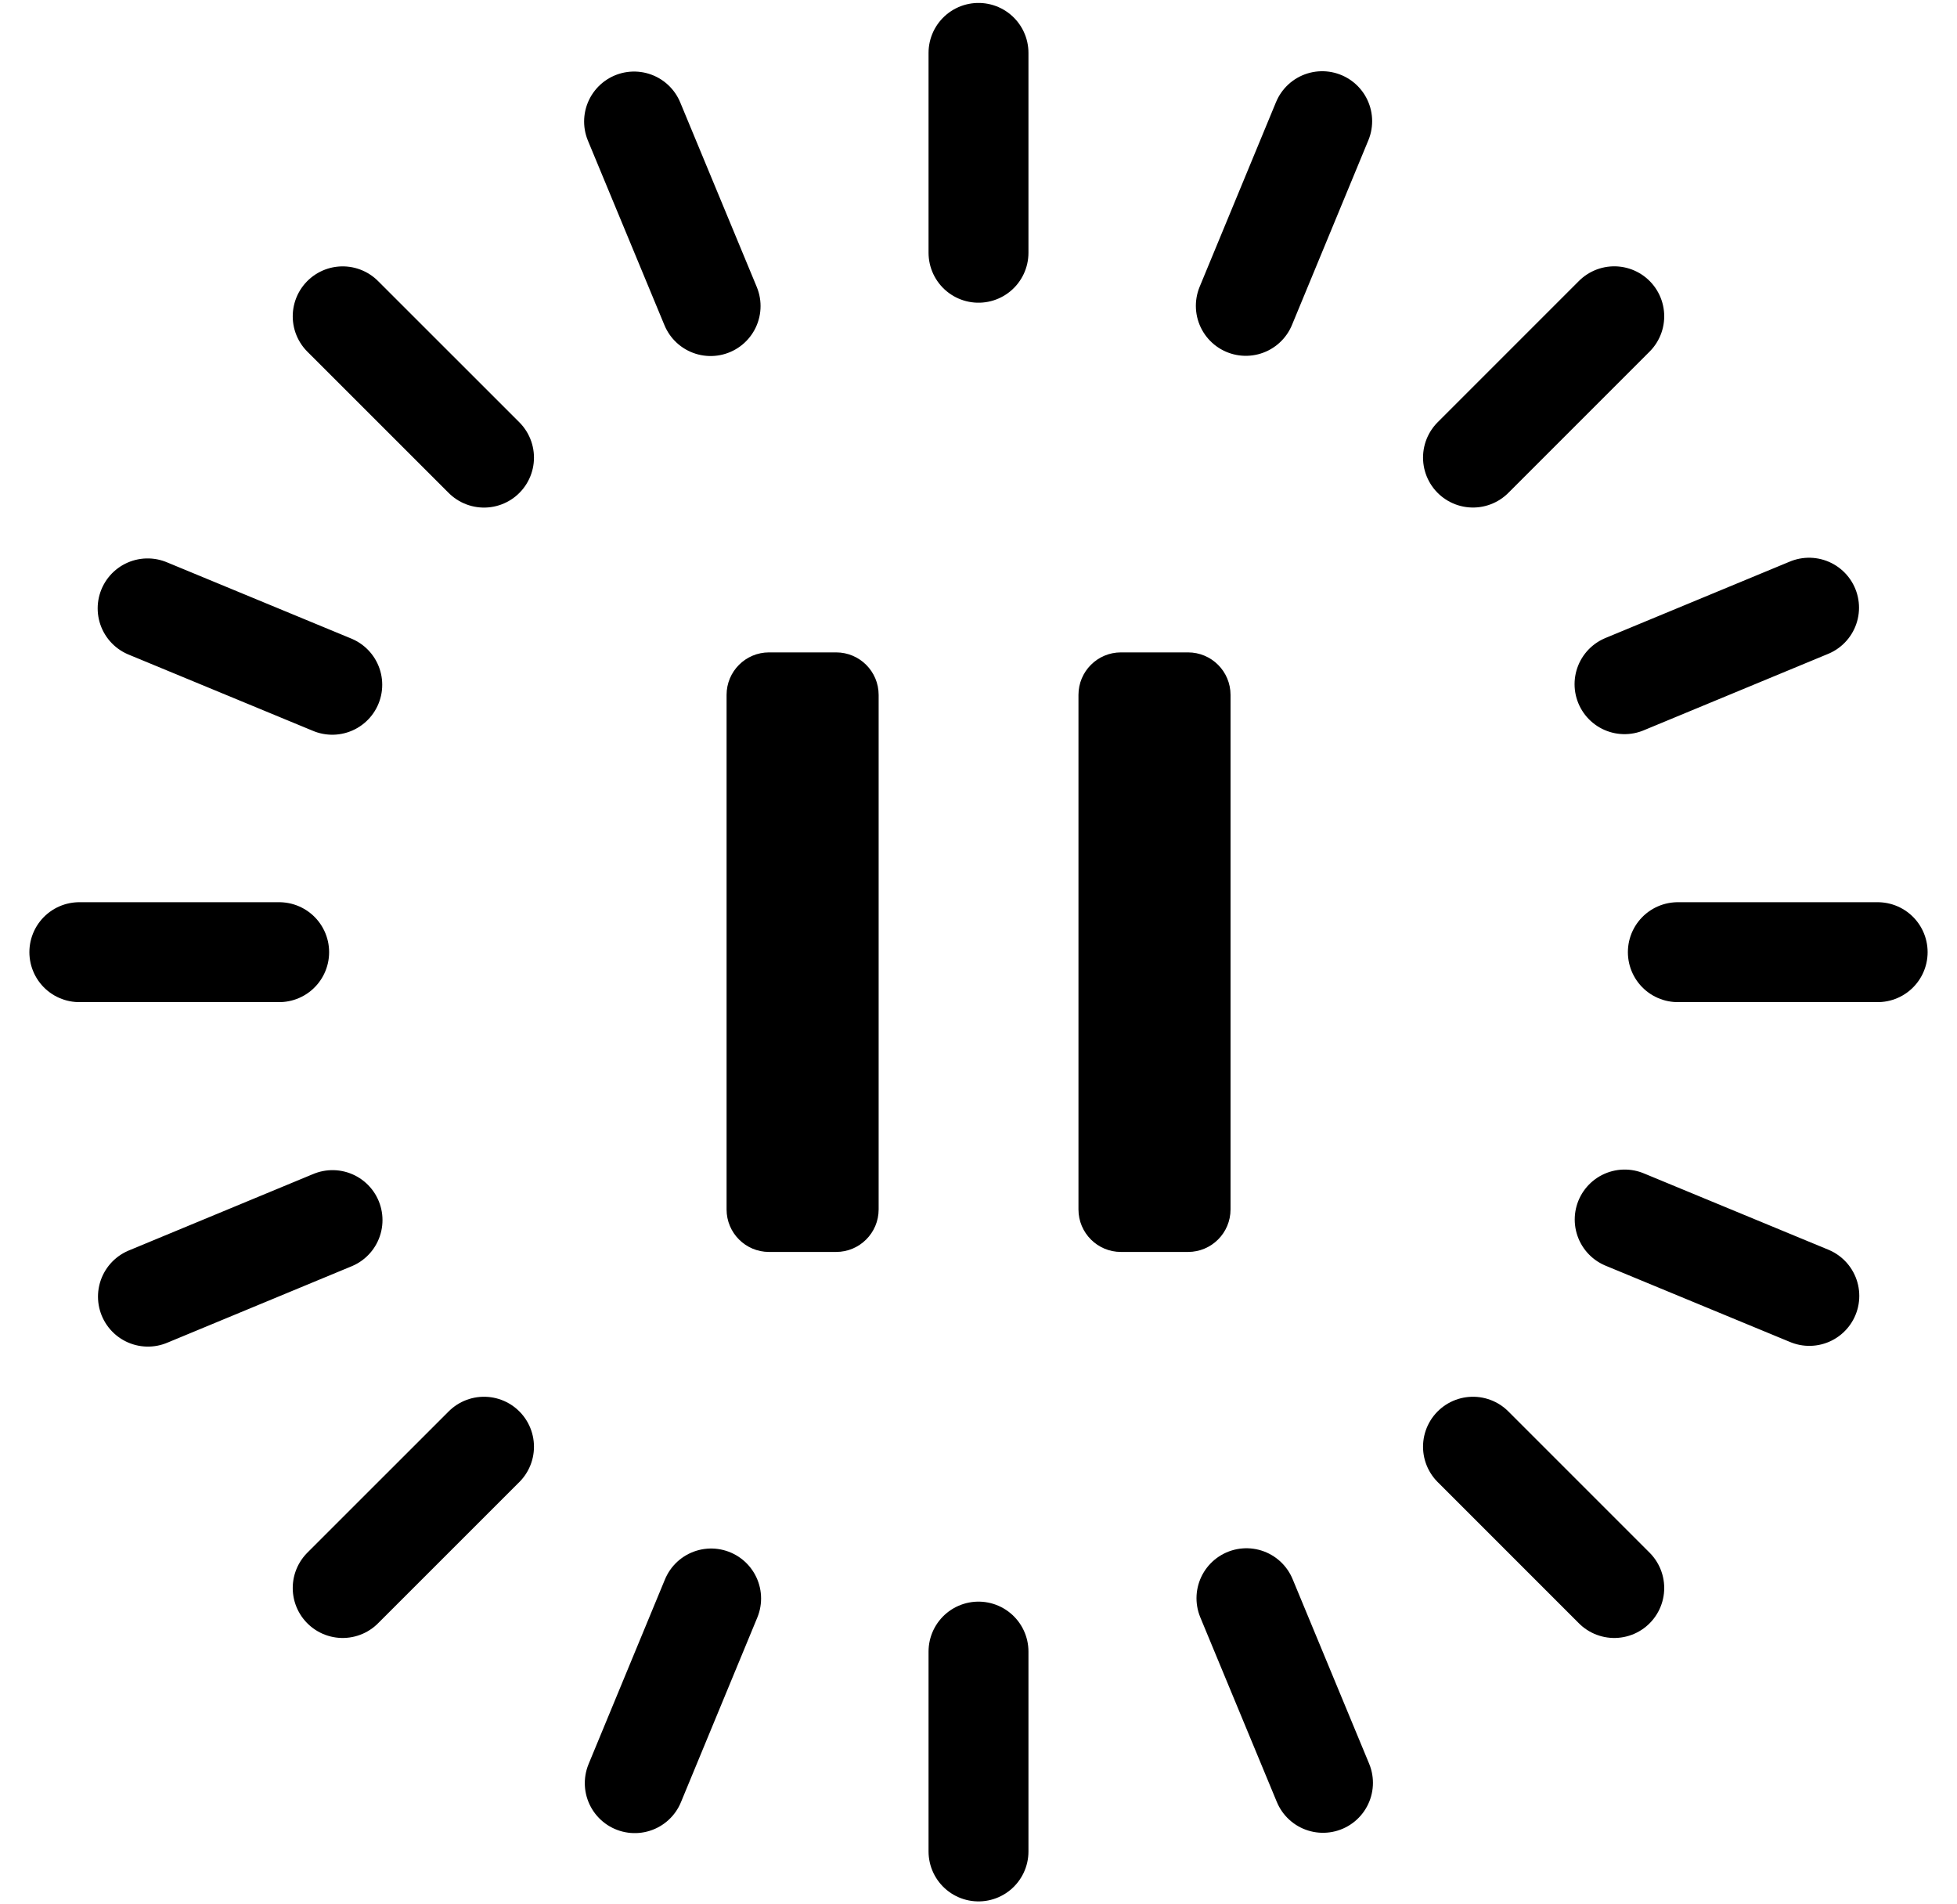
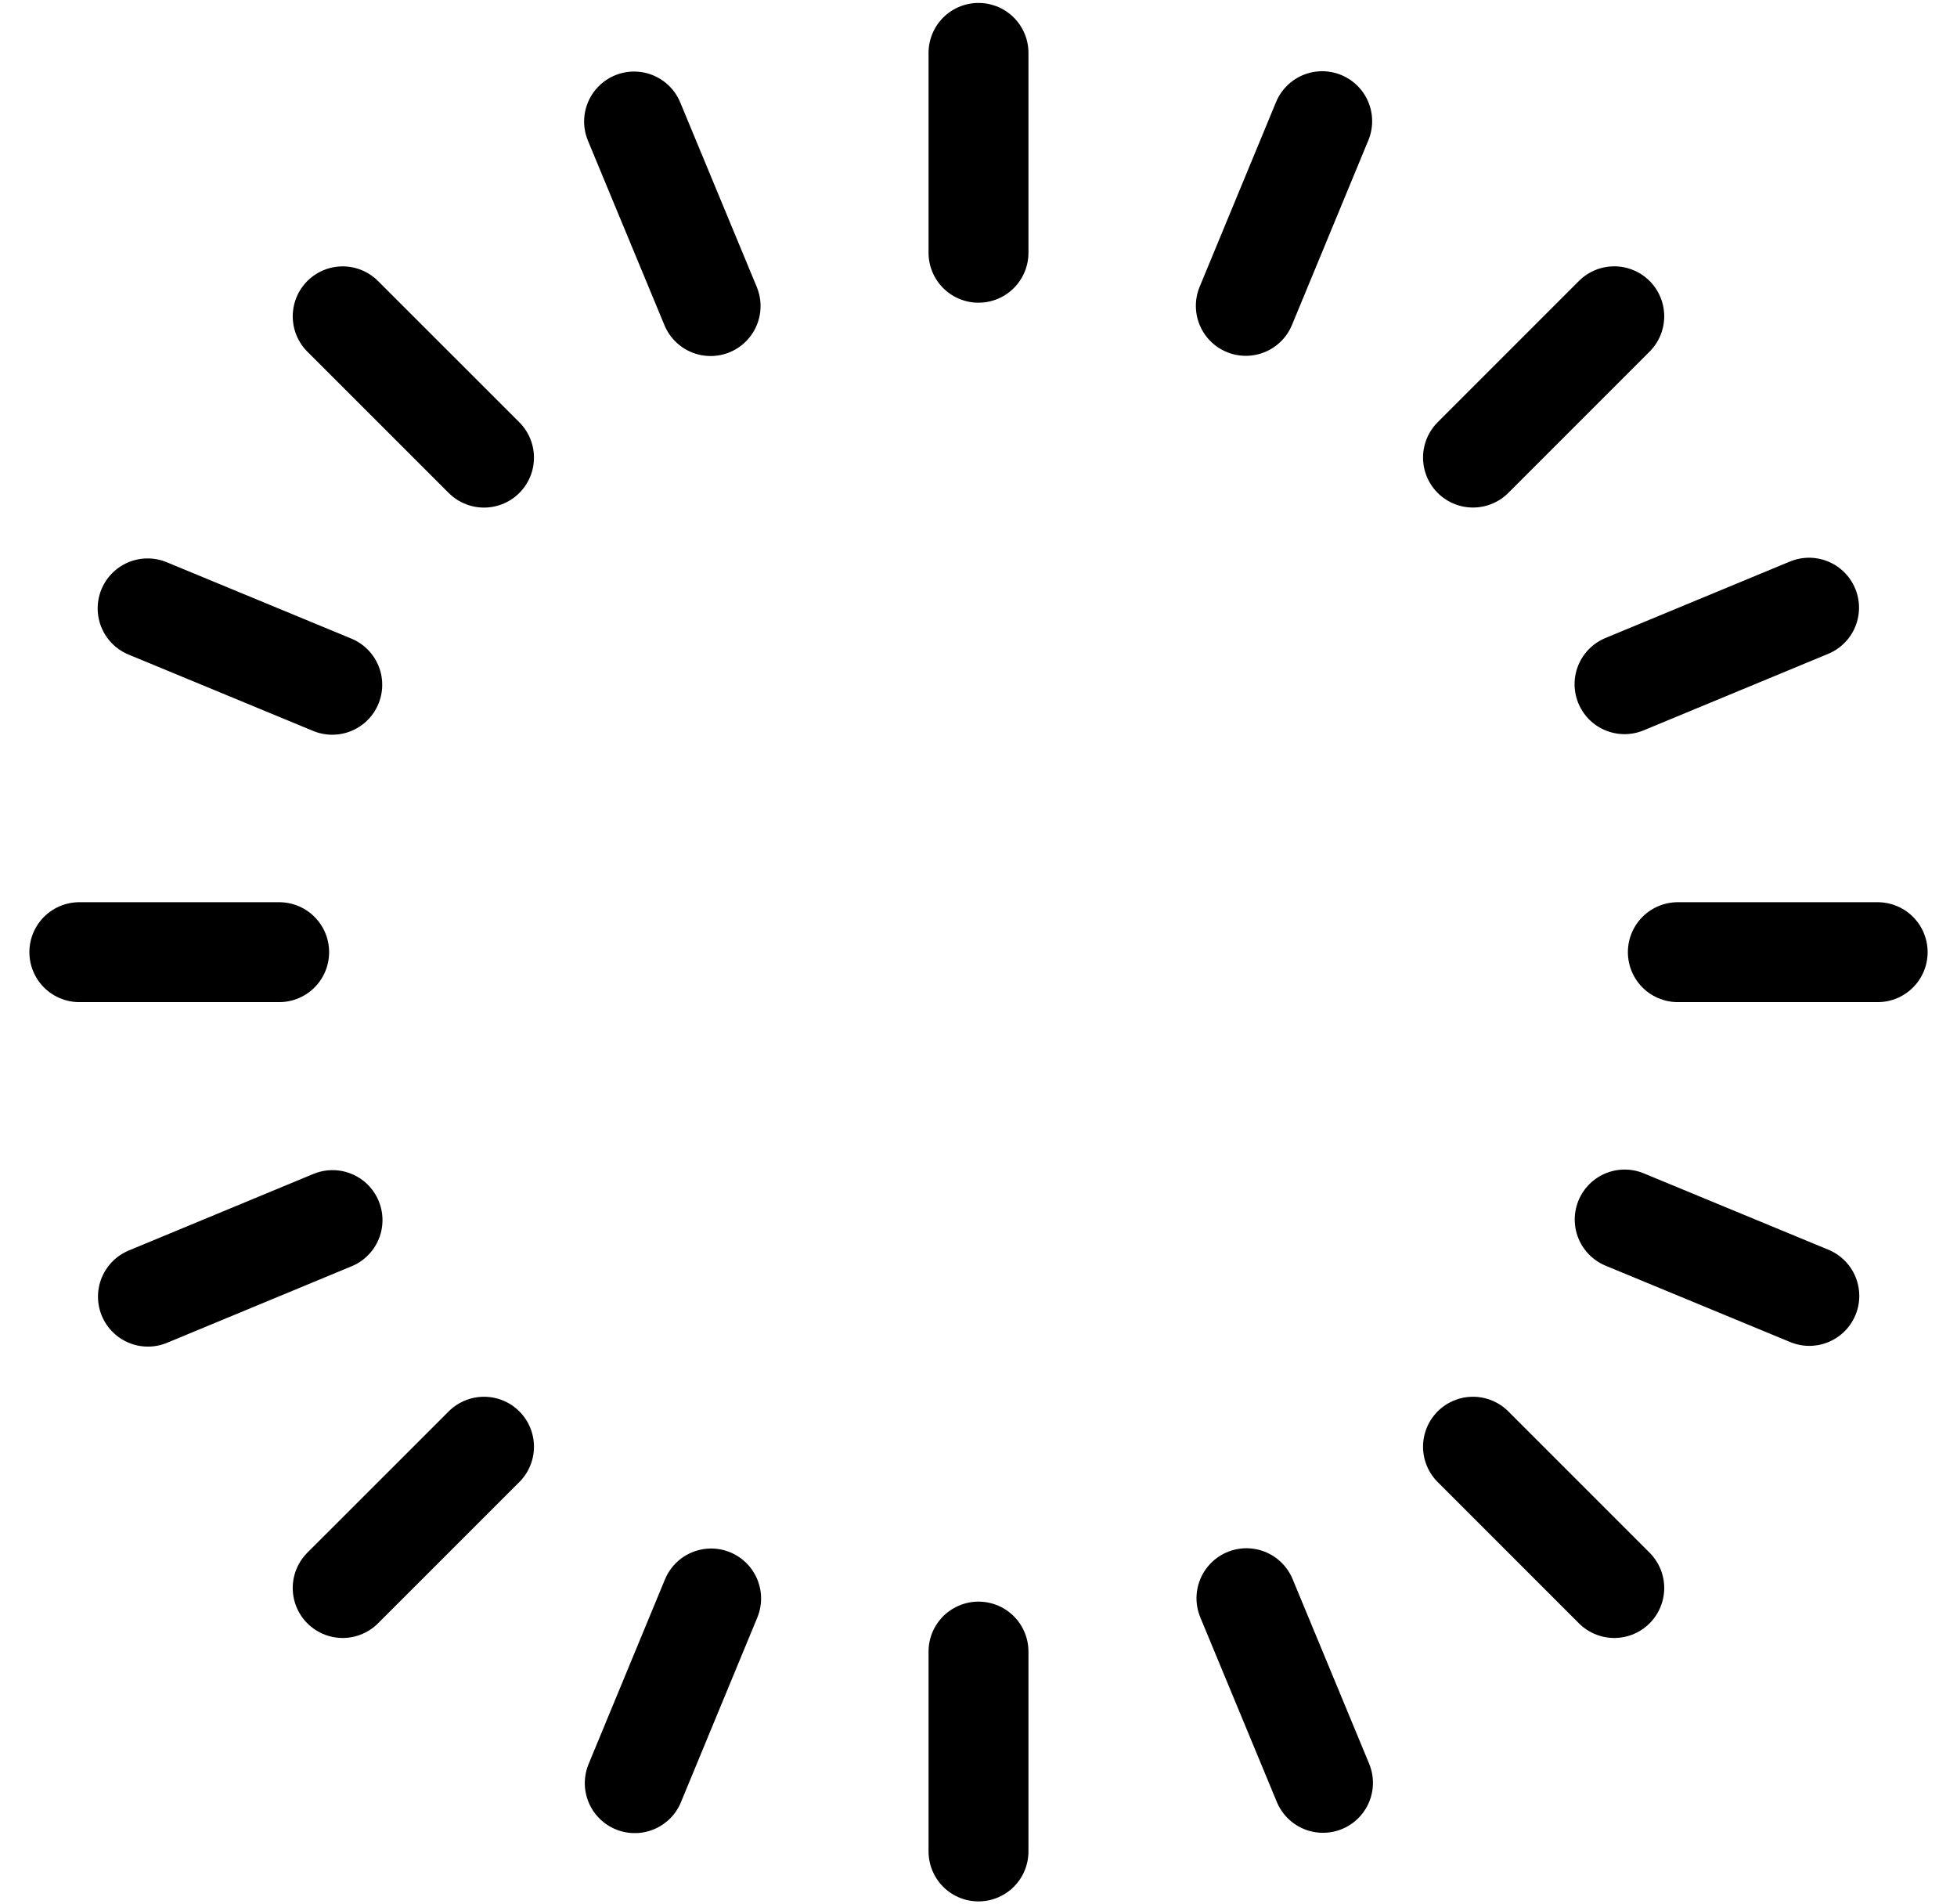
<svg xmlns="http://www.w3.org/2000/svg" version="1.2" viewBox="0 0 37 36">
  <g fill="none" fill-rule="evenodd">
-     <path fill="currentColor" d="M15.809 23.667h-1.27c-.443 0-.802-.36-.802-.803v-9.728c0-.443.359-.803.802-.803h1.27c.443 0 .803.36.803.803v9.728c0 .443-.36.803-.803.803m6.653 0h-1.27c-.442 0-.802-.36-.802-.803v-9.728c0-.443.36-.803.802-.803h1.27c.444 0 .803.36.803.803v9.728c0 .443-.359.803-.803.803" />
    <path stroke="currentColor" stroke-linecap="round" stroke-width="1.889" d="M18.5 4.778V1m0 34v-3.778M31.722 18H35.5m-34 0h3.778m3.873-9.349L6.479 5.98M30.52 30.02l-2.671-2.671m-0-18.699 2.671-2.671M6.479 30.02l2.672-2.671M23.554 5.782l1.444-3.491M12.001 33.709l1.444-3.491m17.272-7.164 3.491 1.444M2.791 11.501l3.491 1.444m7.153-7.159L11.988 2.297m13.025 31.406-1.447-3.49m7.148-17.279L34.203 11.488M2.797 24.512l3.49-1.447" />
  </g>
</svg>